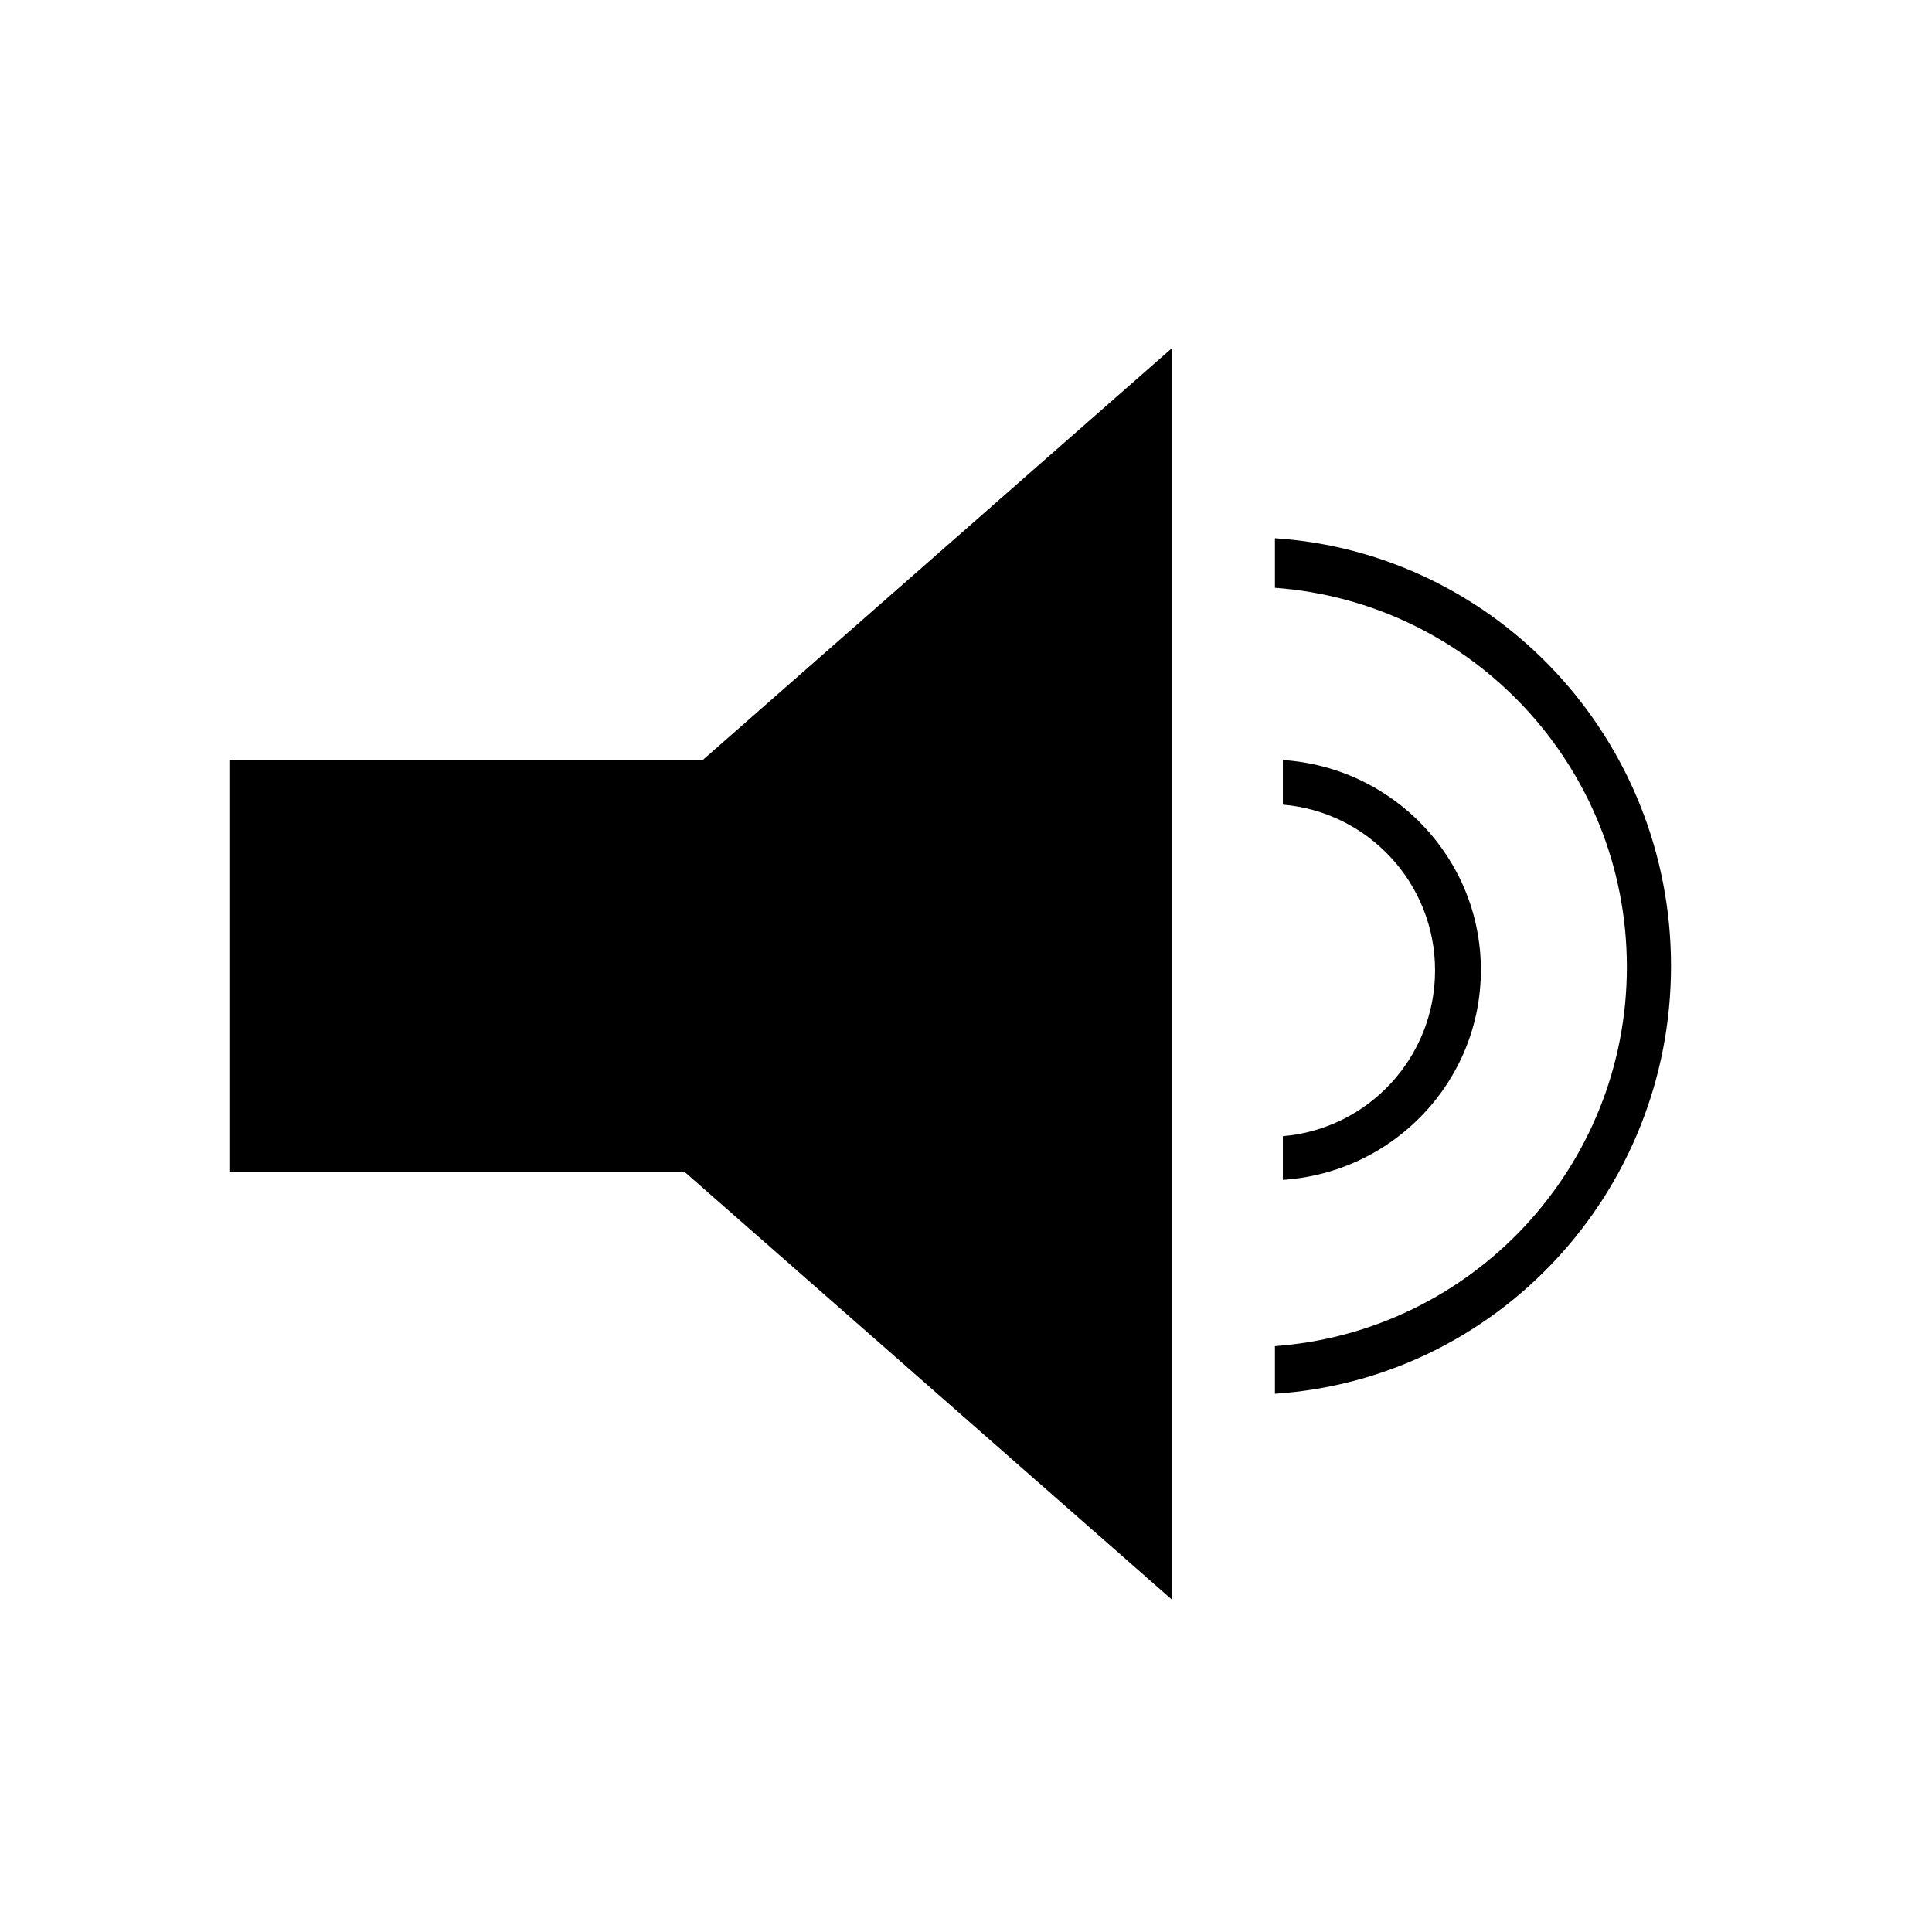
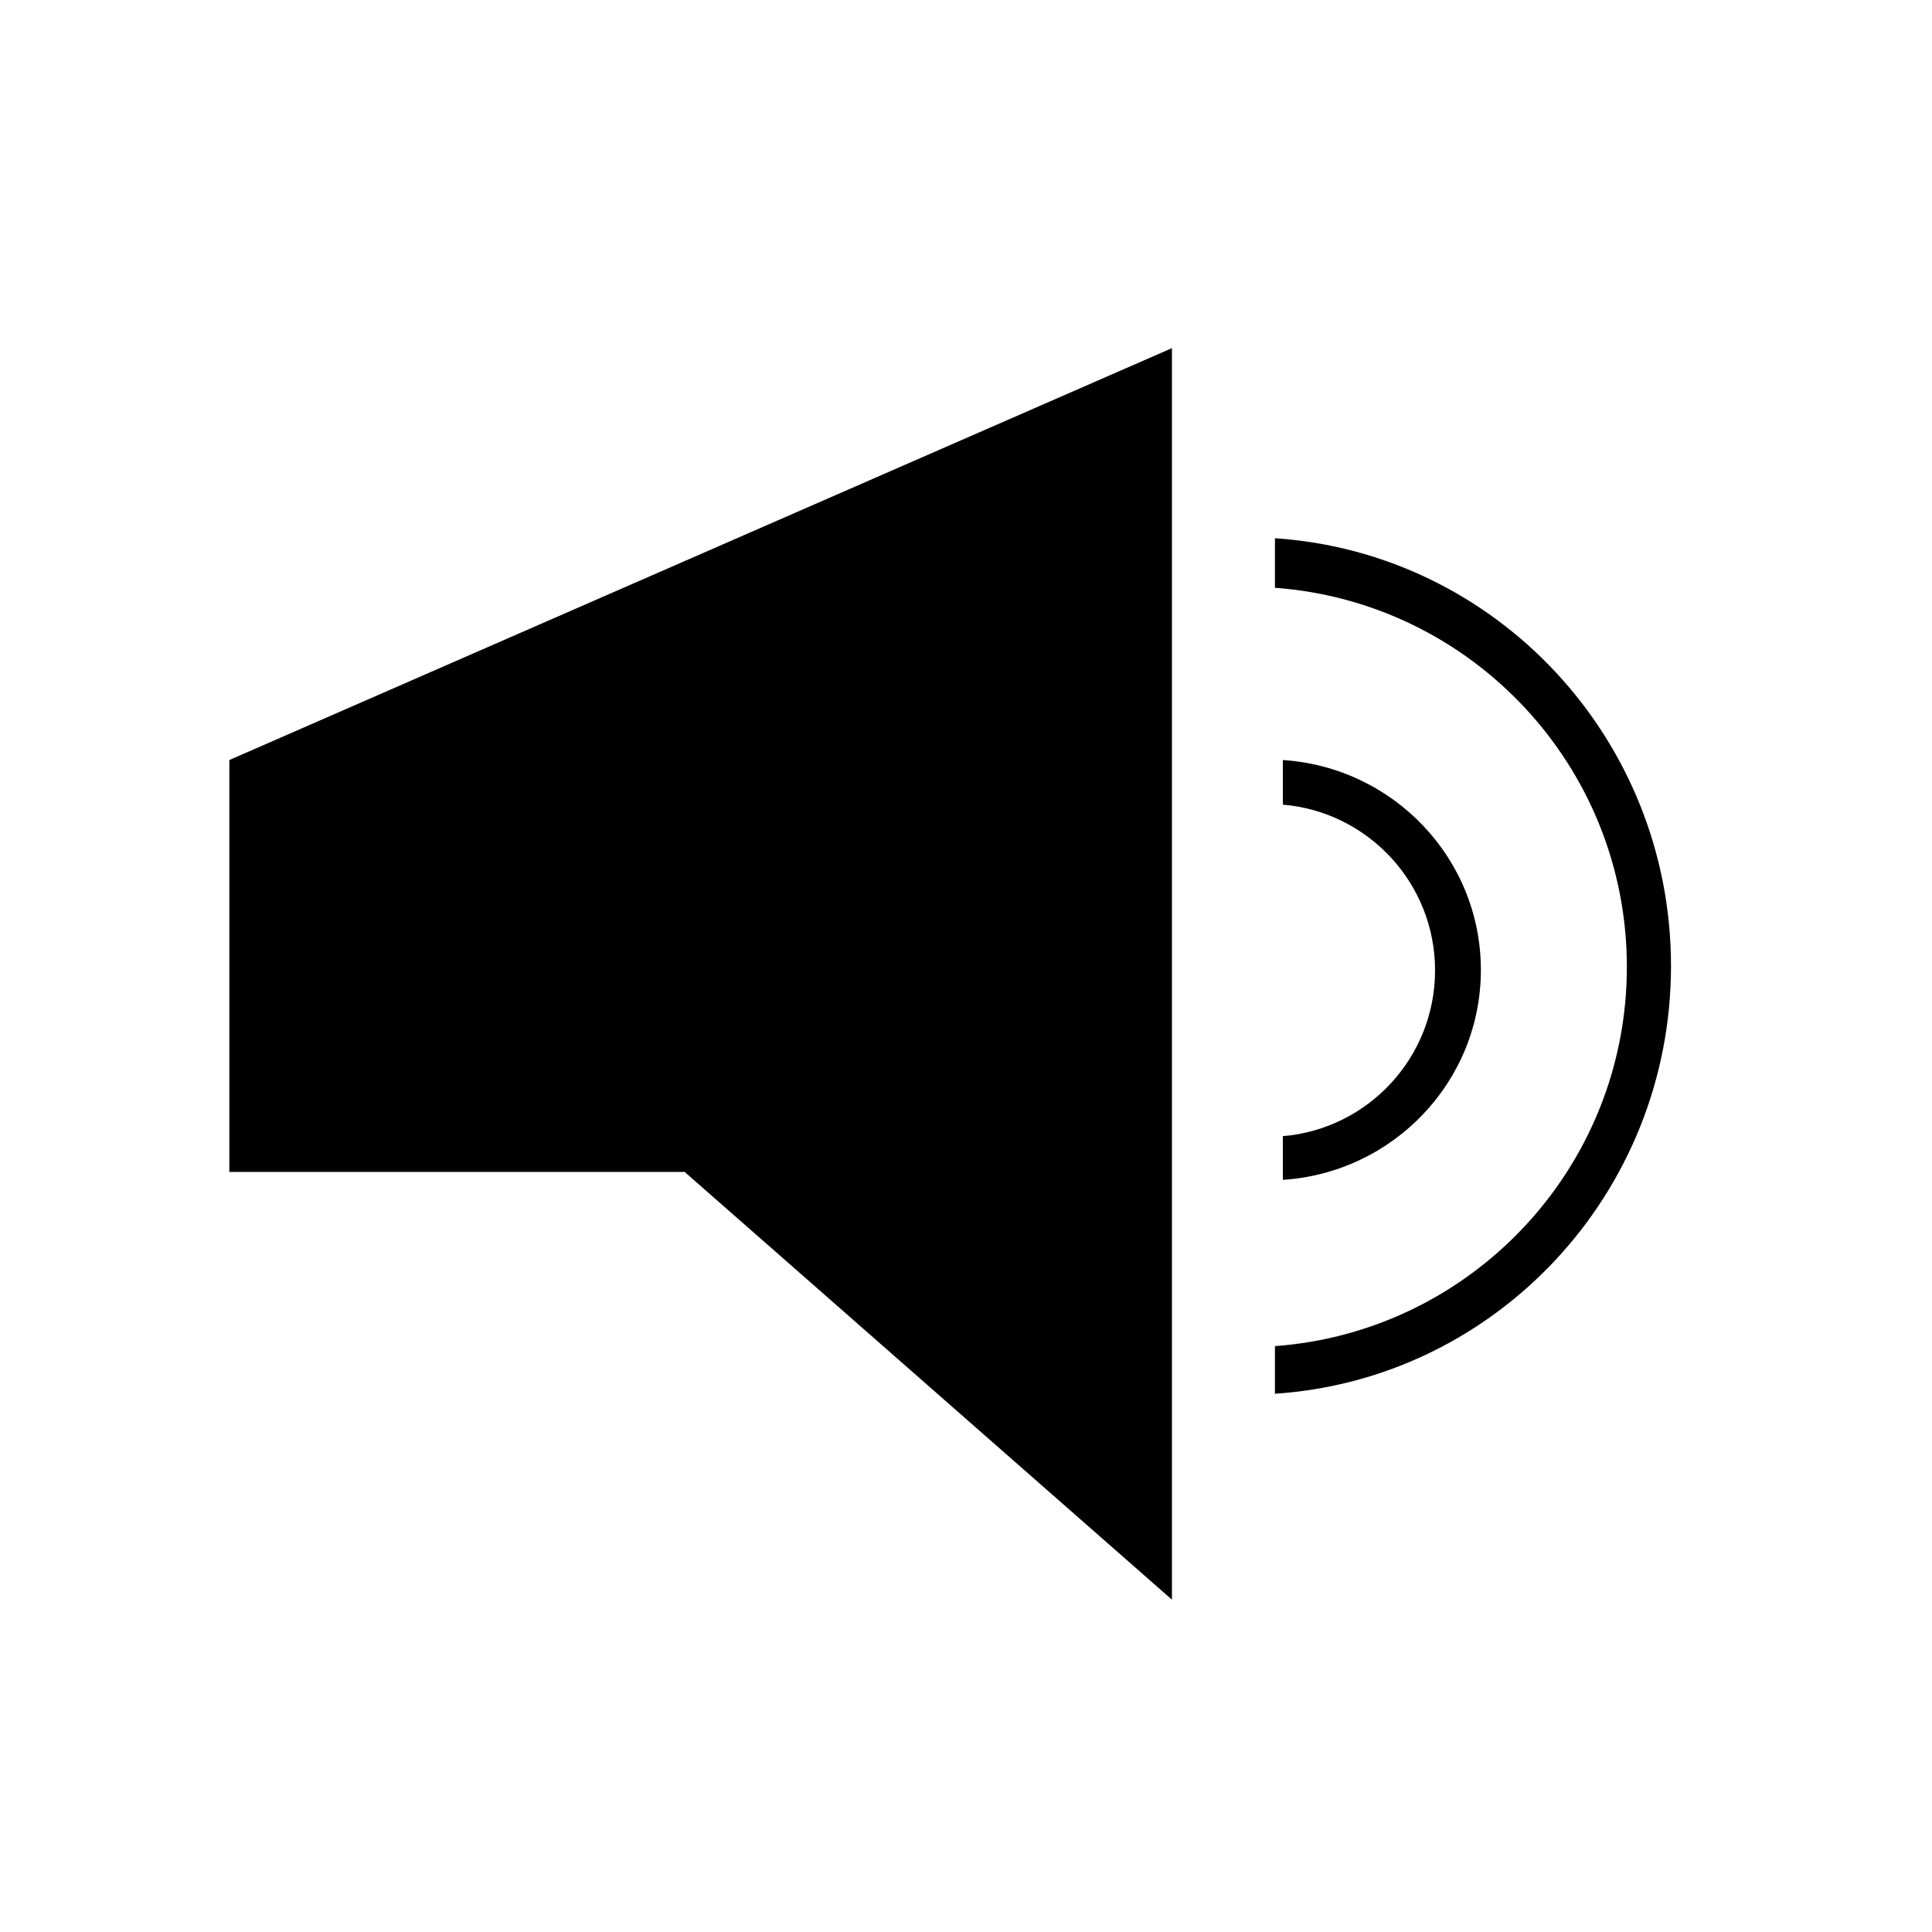
<svg xmlns="http://www.w3.org/2000/svg" fill="#000000" width="800px" height="800px" version="1.1" viewBox="144 144 512 512">
-   <path d="m454.58 236.26v331.67l-129.14-113.36-120.66 0.004v-109.16h125.45zm27.293 63.5v-13.121c58.609 3.898 104.96 53.16 104.96 113.36 0 60.195-46.348 109.46-104.96 113.36v-12.621c52.148-3.836 93.262-47.359 93.262-100.49 0-53.125-41.113-96.648-93.262-100.48v-13.121zm2.098 57.48v-11.824c29.305 1.914 52.477 26.09 52.477 55.629 0 29.543-23.172 53.719-52.477 55.629v-11.578c22.59-1.902 40.336-20.844 40.336-43.926 0-23.086-17.746-42.027-40.336-43.93v-11.824z" fill-rule="evenodd" />
+   <path d="m454.58 236.26v331.67l-129.14-113.36-120.66 0.004v-109.16zm27.293 63.5v-13.121c58.609 3.898 104.96 53.16 104.96 113.36 0 60.195-46.348 109.46-104.96 113.36v-12.621c52.148-3.836 93.262-47.359 93.262-100.49 0-53.125-41.113-96.648-93.262-100.48v-13.121zm2.098 57.48v-11.824c29.305 1.914 52.477 26.09 52.477 55.629 0 29.543-23.172 53.719-52.477 55.629v-11.578c22.59-1.902 40.336-20.844 40.336-43.926 0-23.086-17.746-42.027-40.336-43.93v-11.824z" fill-rule="evenodd" />
</svg>